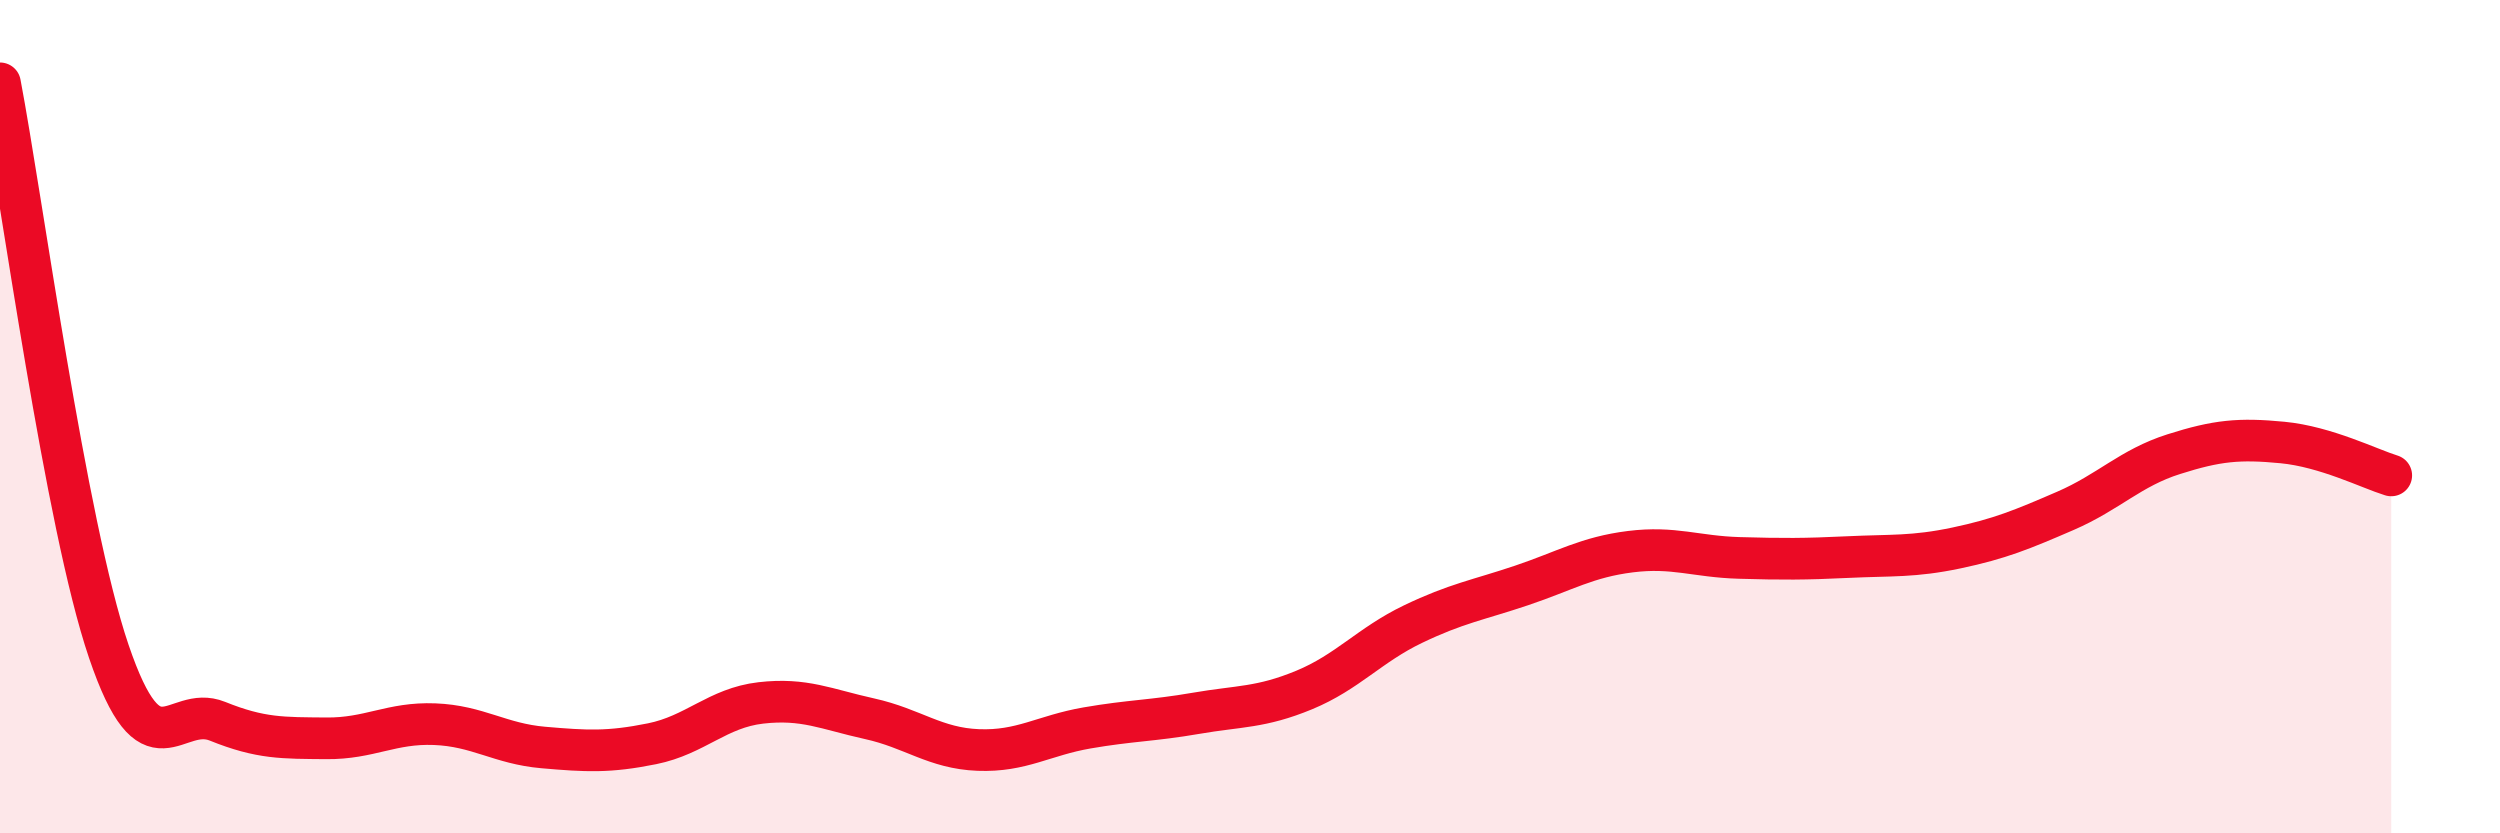
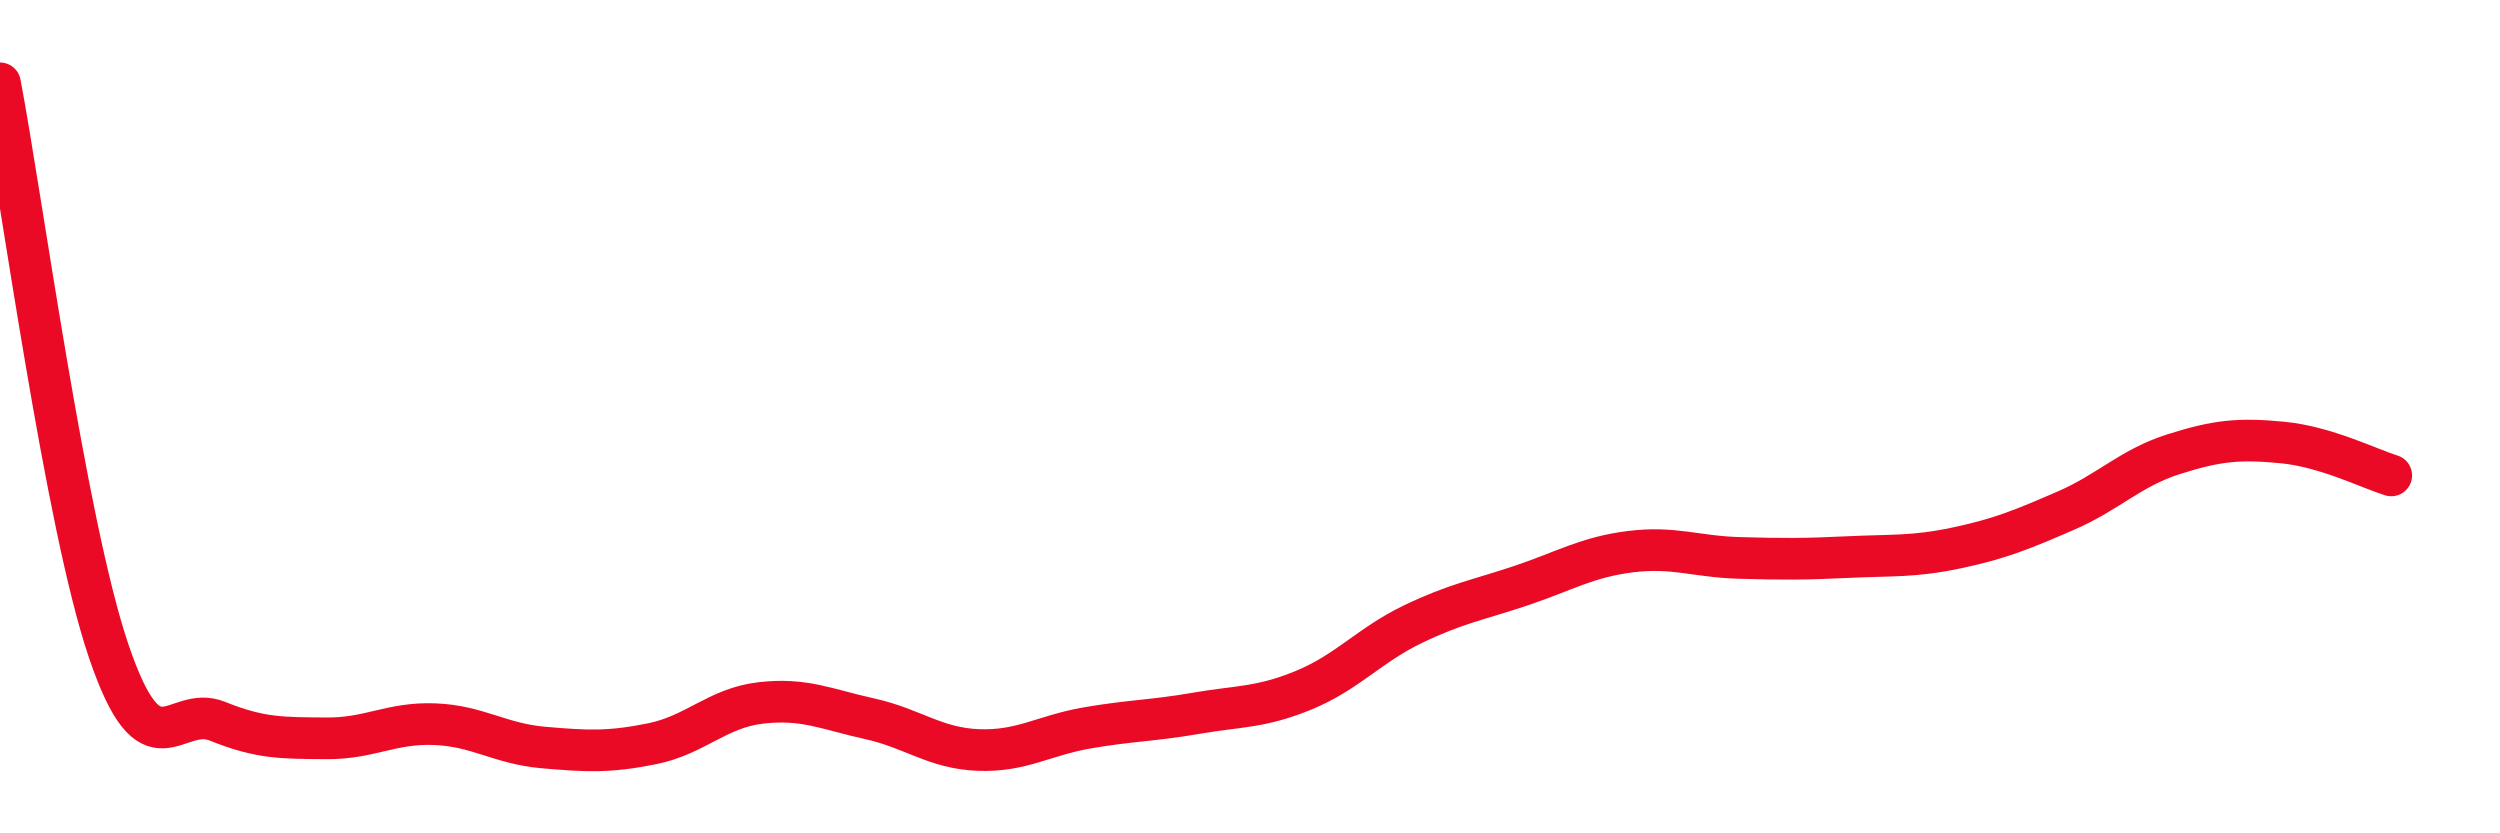
<svg xmlns="http://www.w3.org/2000/svg" width="60" height="20" viewBox="0 0 60 20">
-   <path d="M 0,2 C 0.52,4.73 1.57,12.57 2.61,15.63 C 3.65,18.69 4.18,16.89 5.22,17.31 C 6.26,17.73 6.79,17.71 7.83,17.72 C 8.87,17.73 9.39,17.34 10.43,17.38 C 11.47,17.42 12,17.85 13.04,17.94 C 14.08,18.03 14.61,18.06 15.65,17.85 C 16.69,17.64 17.22,16.99 18.26,16.87 C 19.3,16.75 19.83,17.02 20.87,17.25 C 21.91,17.48 22.44,17.96 23.48,18 C 24.52,18.04 25.05,17.65 26.09,17.47 C 27.13,17.29 27.66,17.3 28.7,17.12 C 29.74,16.94 30.26,16.99 31.3,16.56 C 32.34,16.13 32.87,15.48 33.91,14.98 C 34.95,14.48 35.48,14.4 36.52,14.05 C 37.56,13.7 38.09,13.37 39.13,13.24 C 40.17,13.11 40.7,13.36 41.74,13.39 C 42.78,13.42 43.31,13.42 44.35,13.37 C 45.39,13.32 45.92,13.37 46.96,13.15 C 48,12.93 48.53,12.71 49.57,12.26 C 50.61,11.81 51.13,11.23 52.17,10.9 C 53.21,10.57 53.74,10.52 54.78,10.62 C 55.82,10.72 56.87,11.25 57.39,11.41L57.39 20L0 20Z" fill="#EB0A25" opacity="0.1" stroke-linecap="round" stroke-linejoin="round" />
  <path d="M 0,2 C 0.52,4.73 1.57,12.57 2.61,15.63 C 3.65,18.69 4.18,16.89 5.22,17.31 C 6.26,17.73 6.79,17.71 7.83,17.72 C 8.87,17.73 9.39,17.34 10.43,17.38 C 11.47,17.42 12,17.85 13.04,17.94 C 14.08,18.03 14.61,18.06 15.65,17.85 C 16.69,17.64 17.22,16.99 18.26,16.87 C 19.3,16.75 19.83,17.02 20.87,17.25 C 21.91,17.48 22.44,17.96 23.48,18 C 24.52,18.04 25.05,17.65 26.09,17.47 C 27.13,17.29 27.66,17.3 28.7,17.12 C 29.74,16.94 30.26,16.99 31.3,16.56 C 32.34,16.13 32.87,15.48 33.91,14.98 C 34.95,14.48 35.48,14.4 36.52,14.05 C 37.56,13.7 38.09,13.37 39.13,13.24 C 40.17,13.11 40.7,13.36 41.74,13.39 C 42.78,13.42 43.31,13.42 44.35,13.37 C 45.39,13.32 45.92,13.37 46.96,13.15 C 48,12.93 48.53,12.71 49.57,12.26 C 50.61,11.81 51.13,11.23 52.17,10.9 C 53.21,10.57 53.74,10.52 54.78,10.62 C 55.82,10.72 56.87,11.25 57.39,11.41" stroke="#EB0A25" stroke-width="1" fill="none" stroke-linecap="round" stroke-linejoin="round" />
</svg>